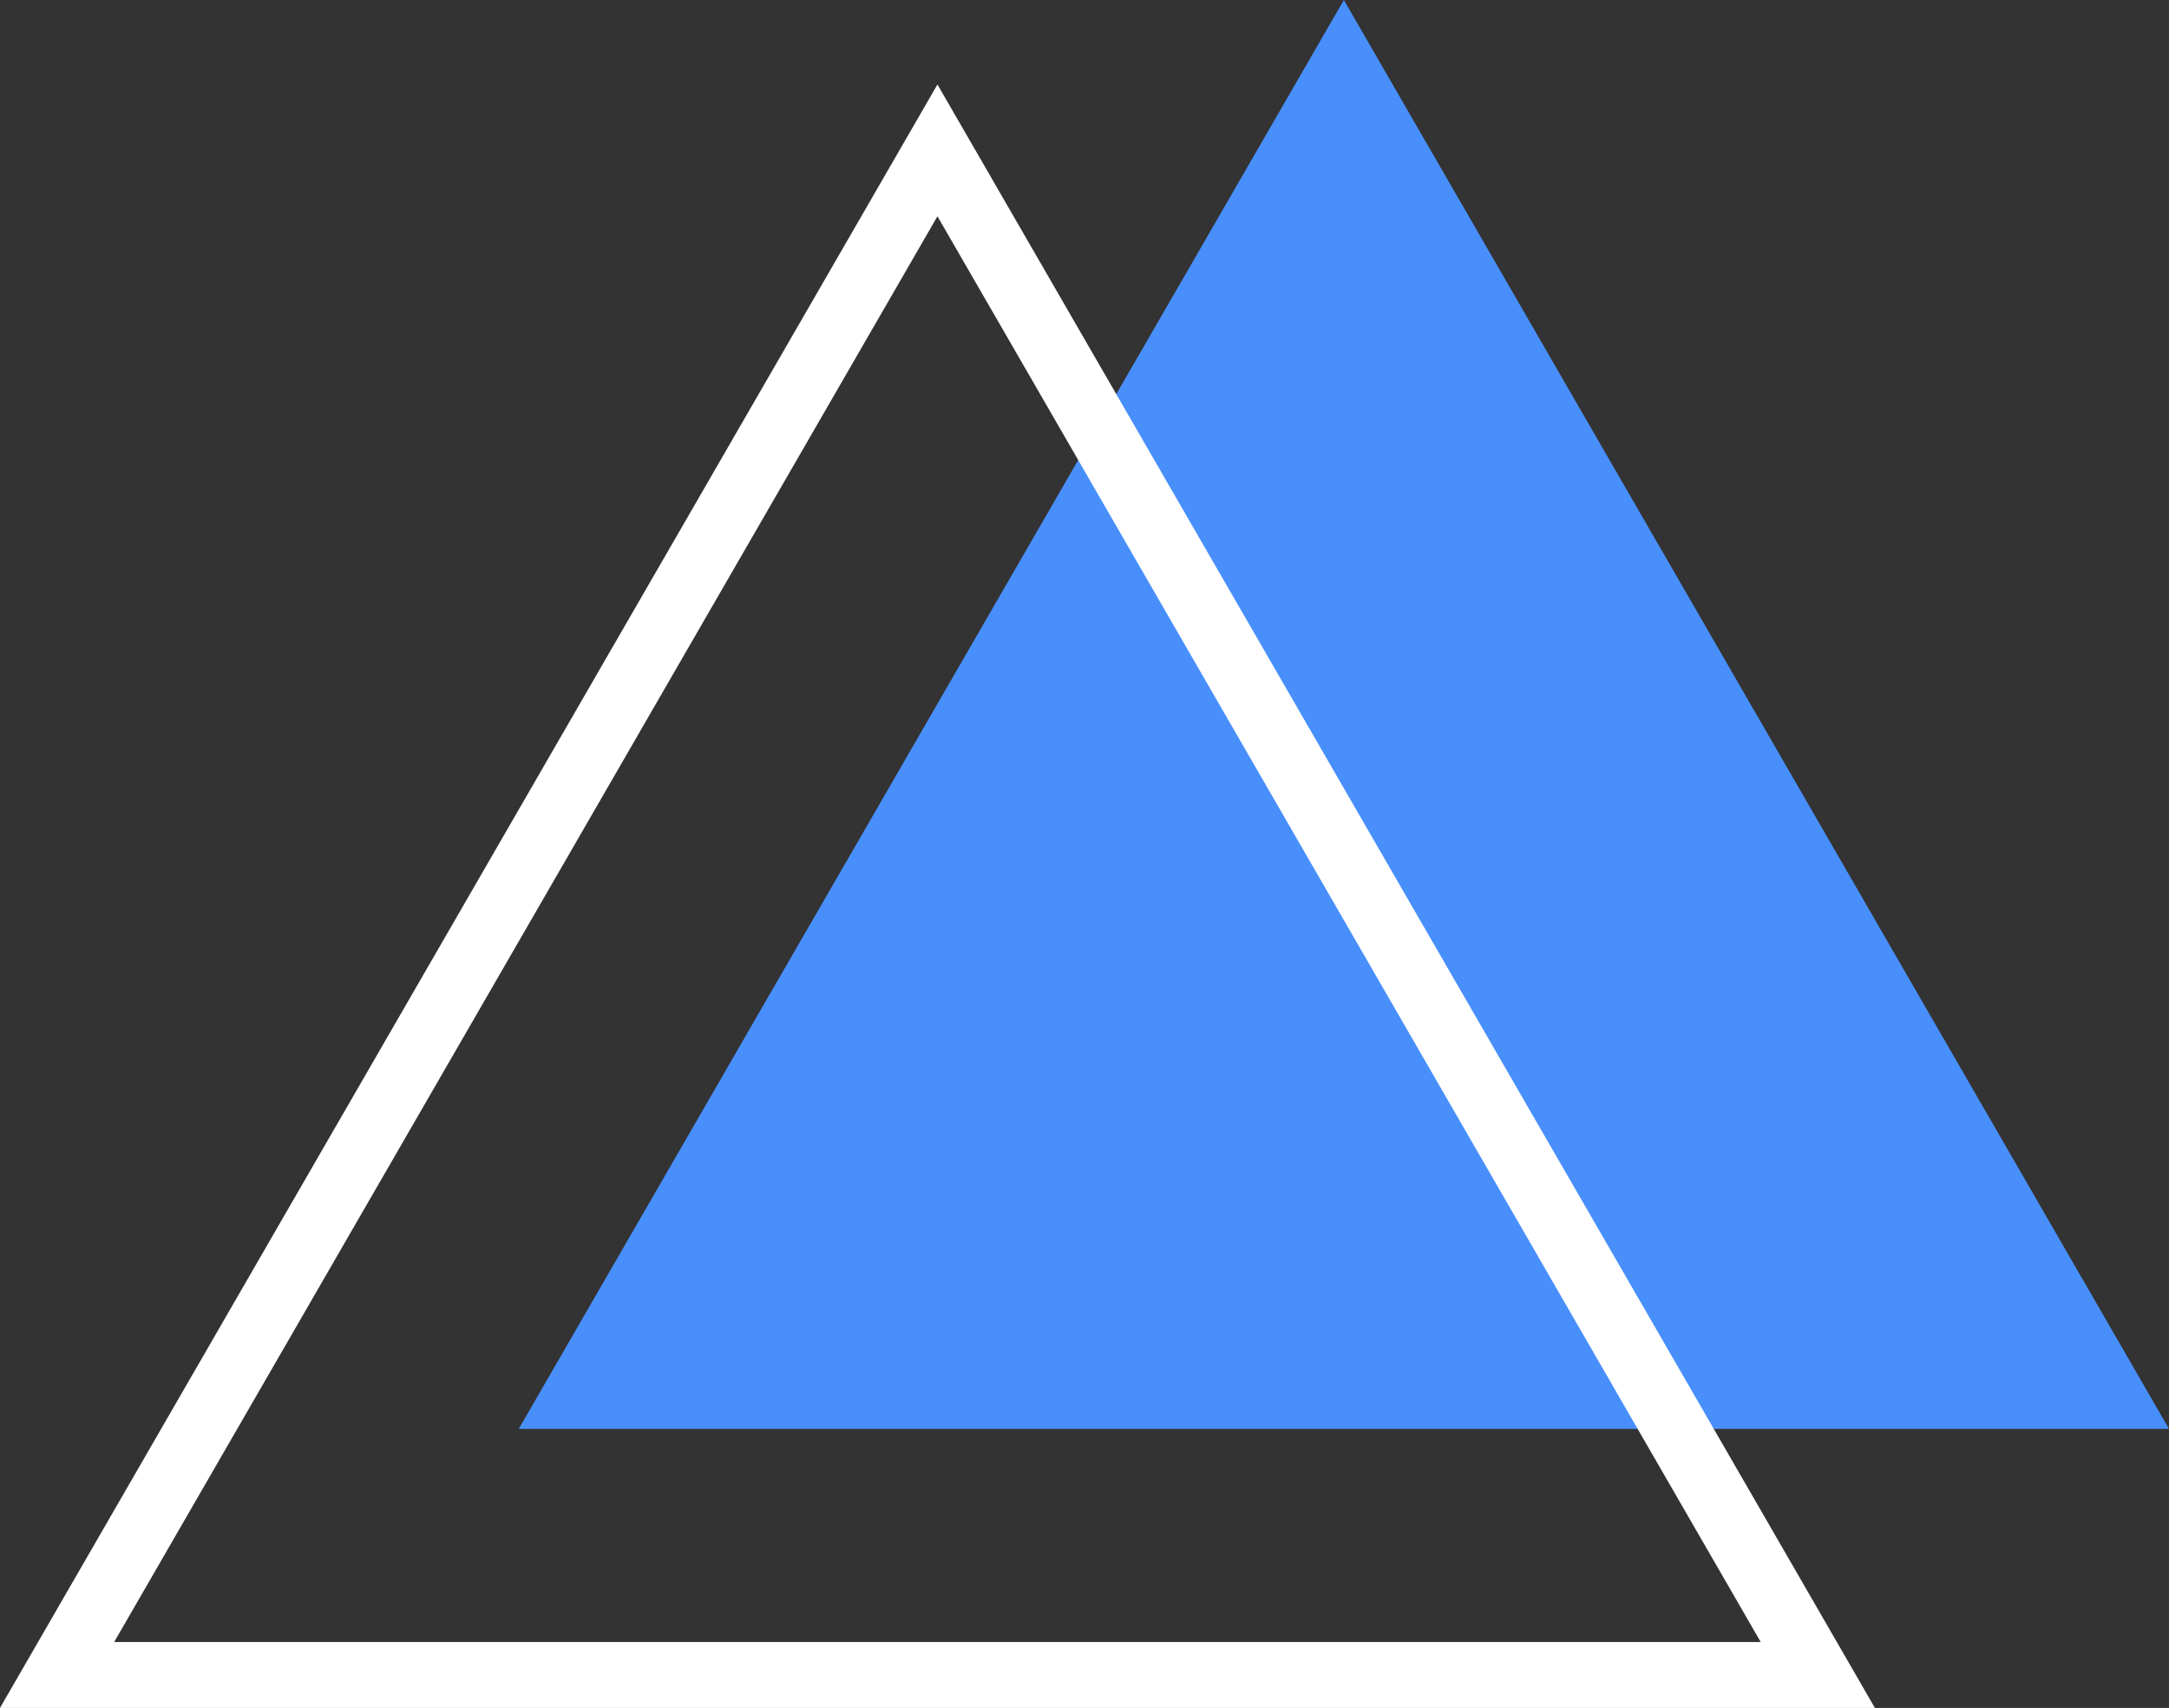
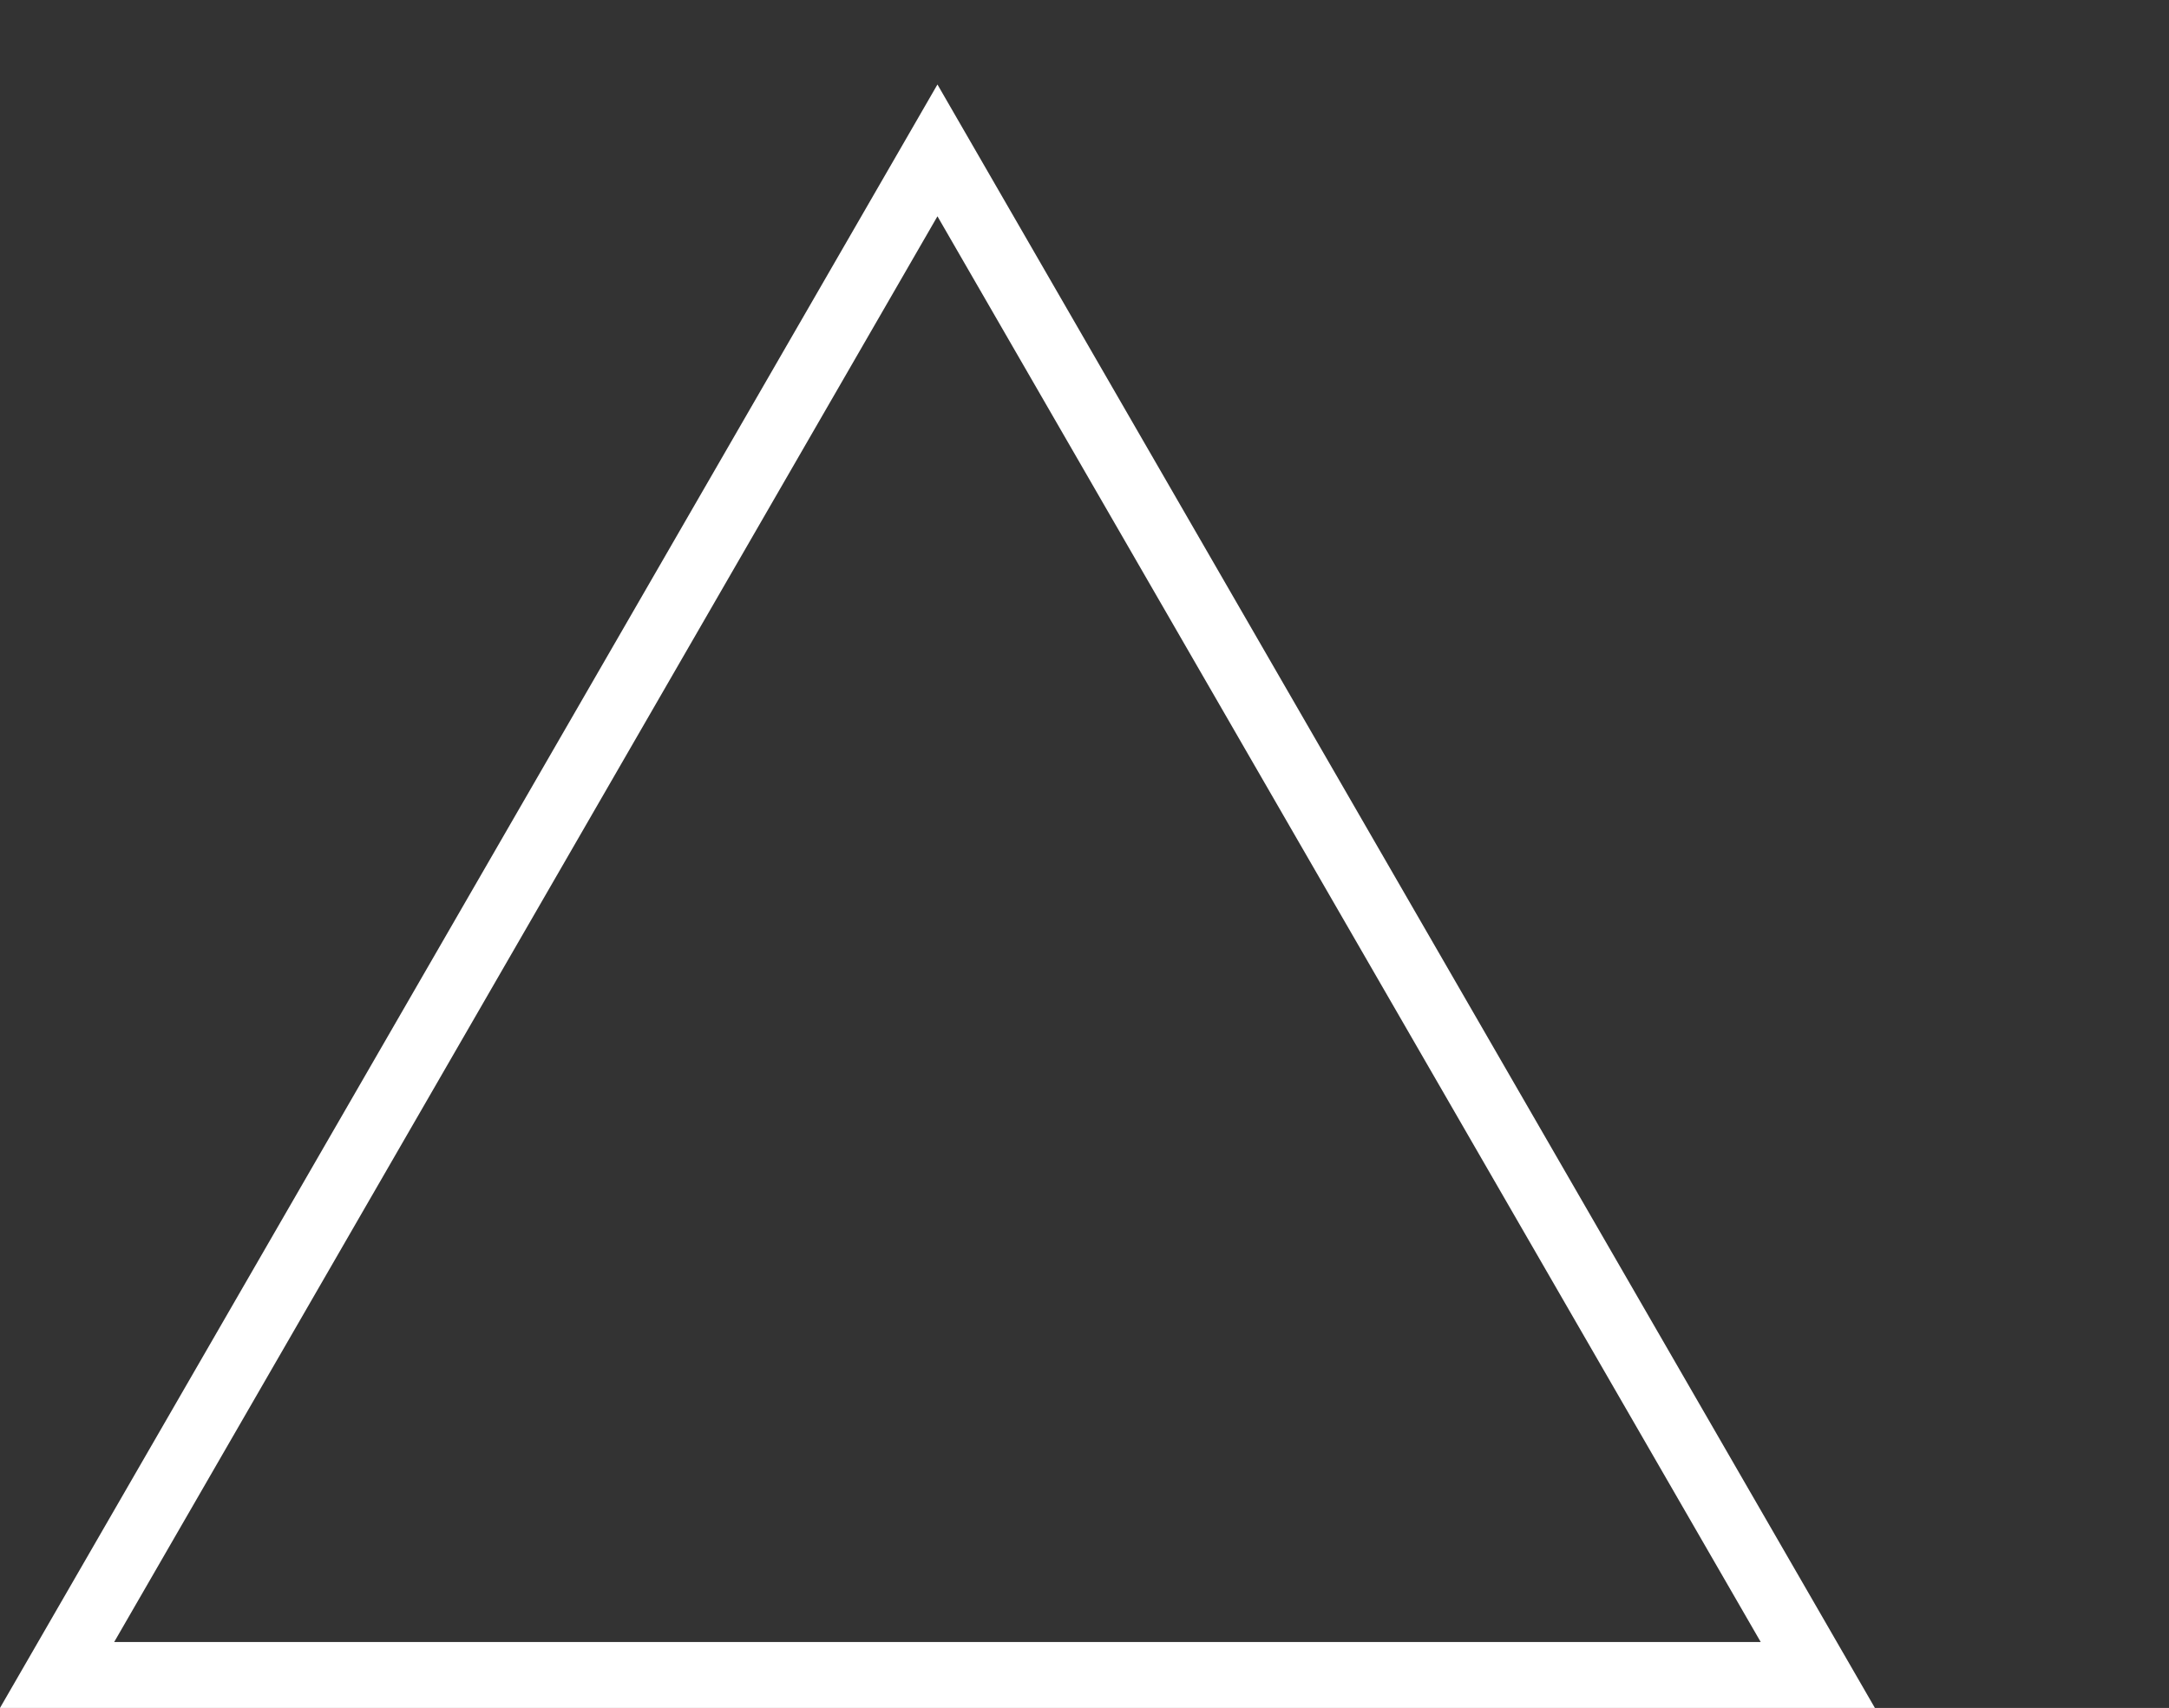
<svg xmlns="http://www.w3.org/2000/svg" id="Слой_1" data-name="Слой 1" width="65.814" height="51.833" viewBox="0 0 65.814 51.833">
  <rect x="0" y="0" width="65.814" height="51.833" fill="#333333" stroke="none" />
  <title>2 ик</title>
-   <path d="M45.379.311,70.416,43.676H20.342Z" transform="translate(-4.602 -0.311)" style="fill: #488ffb" />
  <path d="M6.334,51.144,33.047,4.875l26.713,46.269Z" transform="translate(-4.602 -0.311)" style="fill: none;stroke: #fff;stroke-width: 2px" />
</svg>